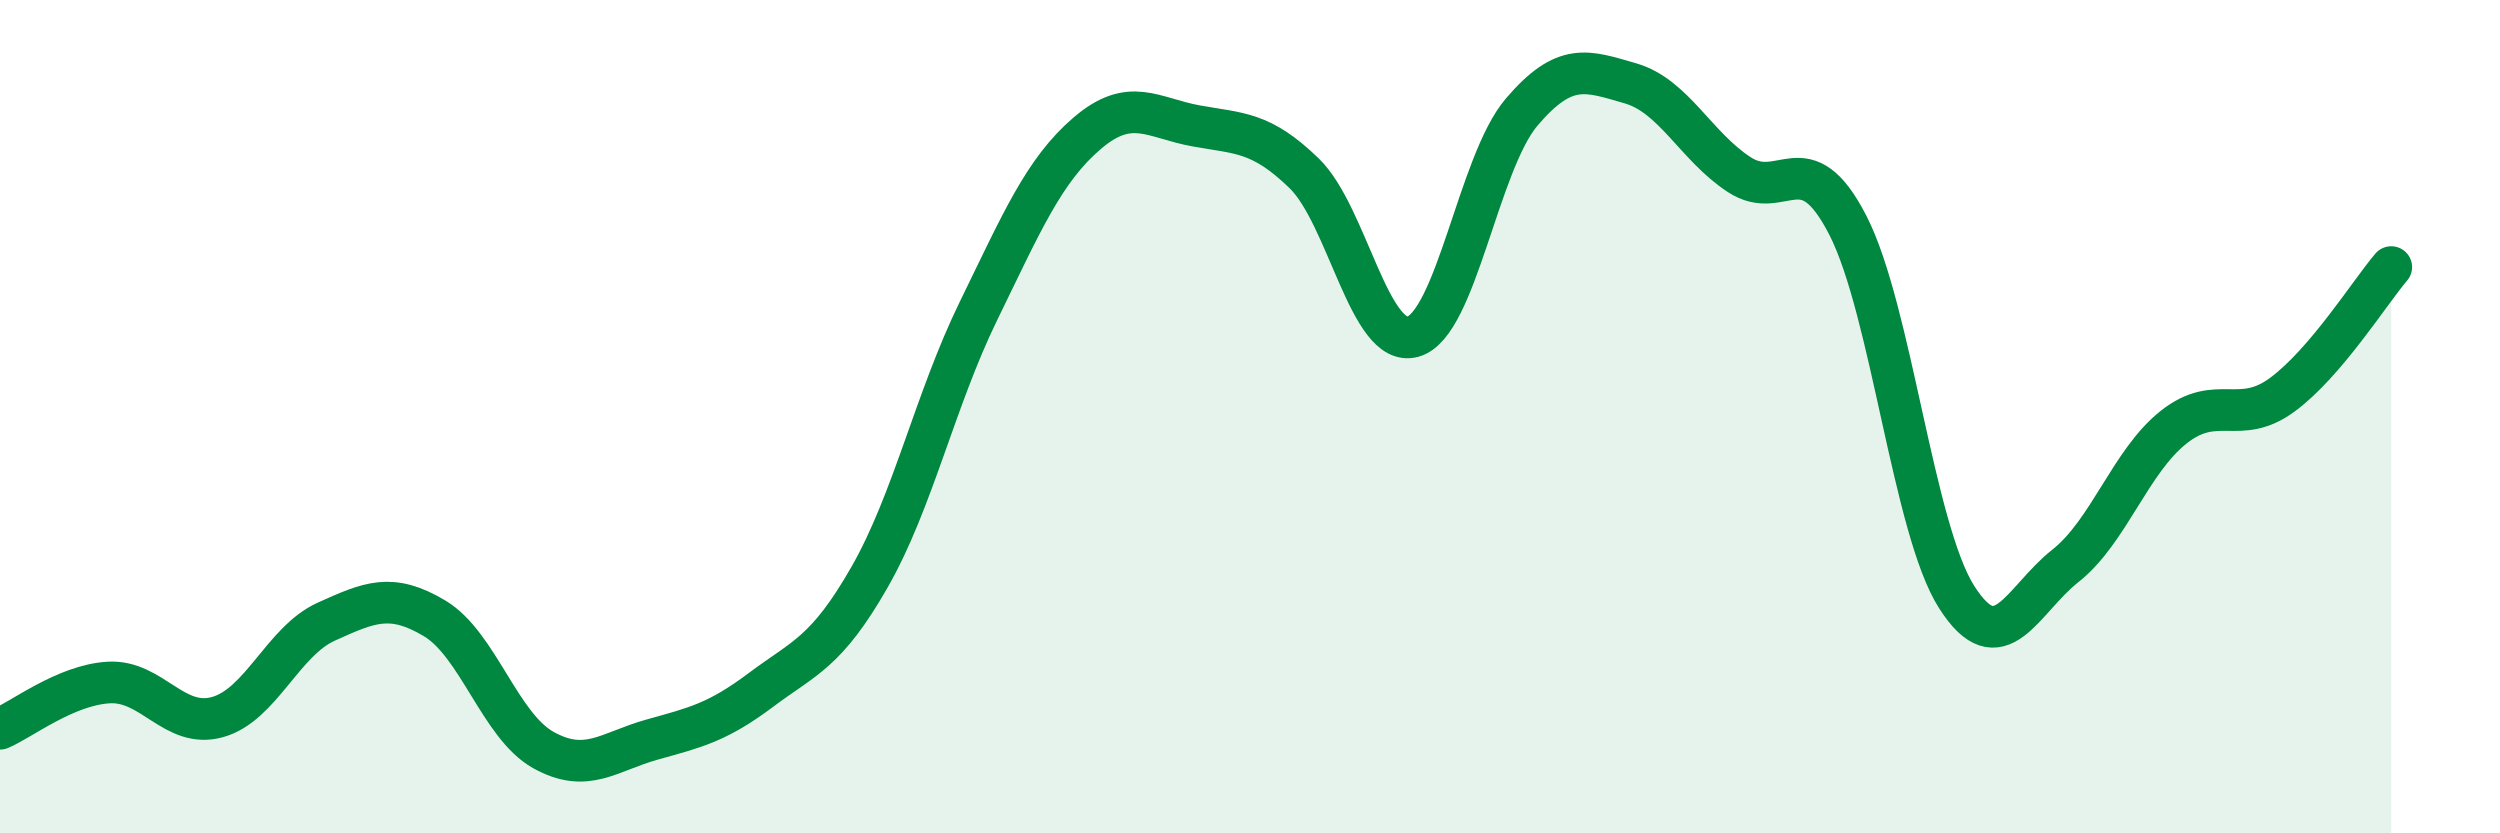
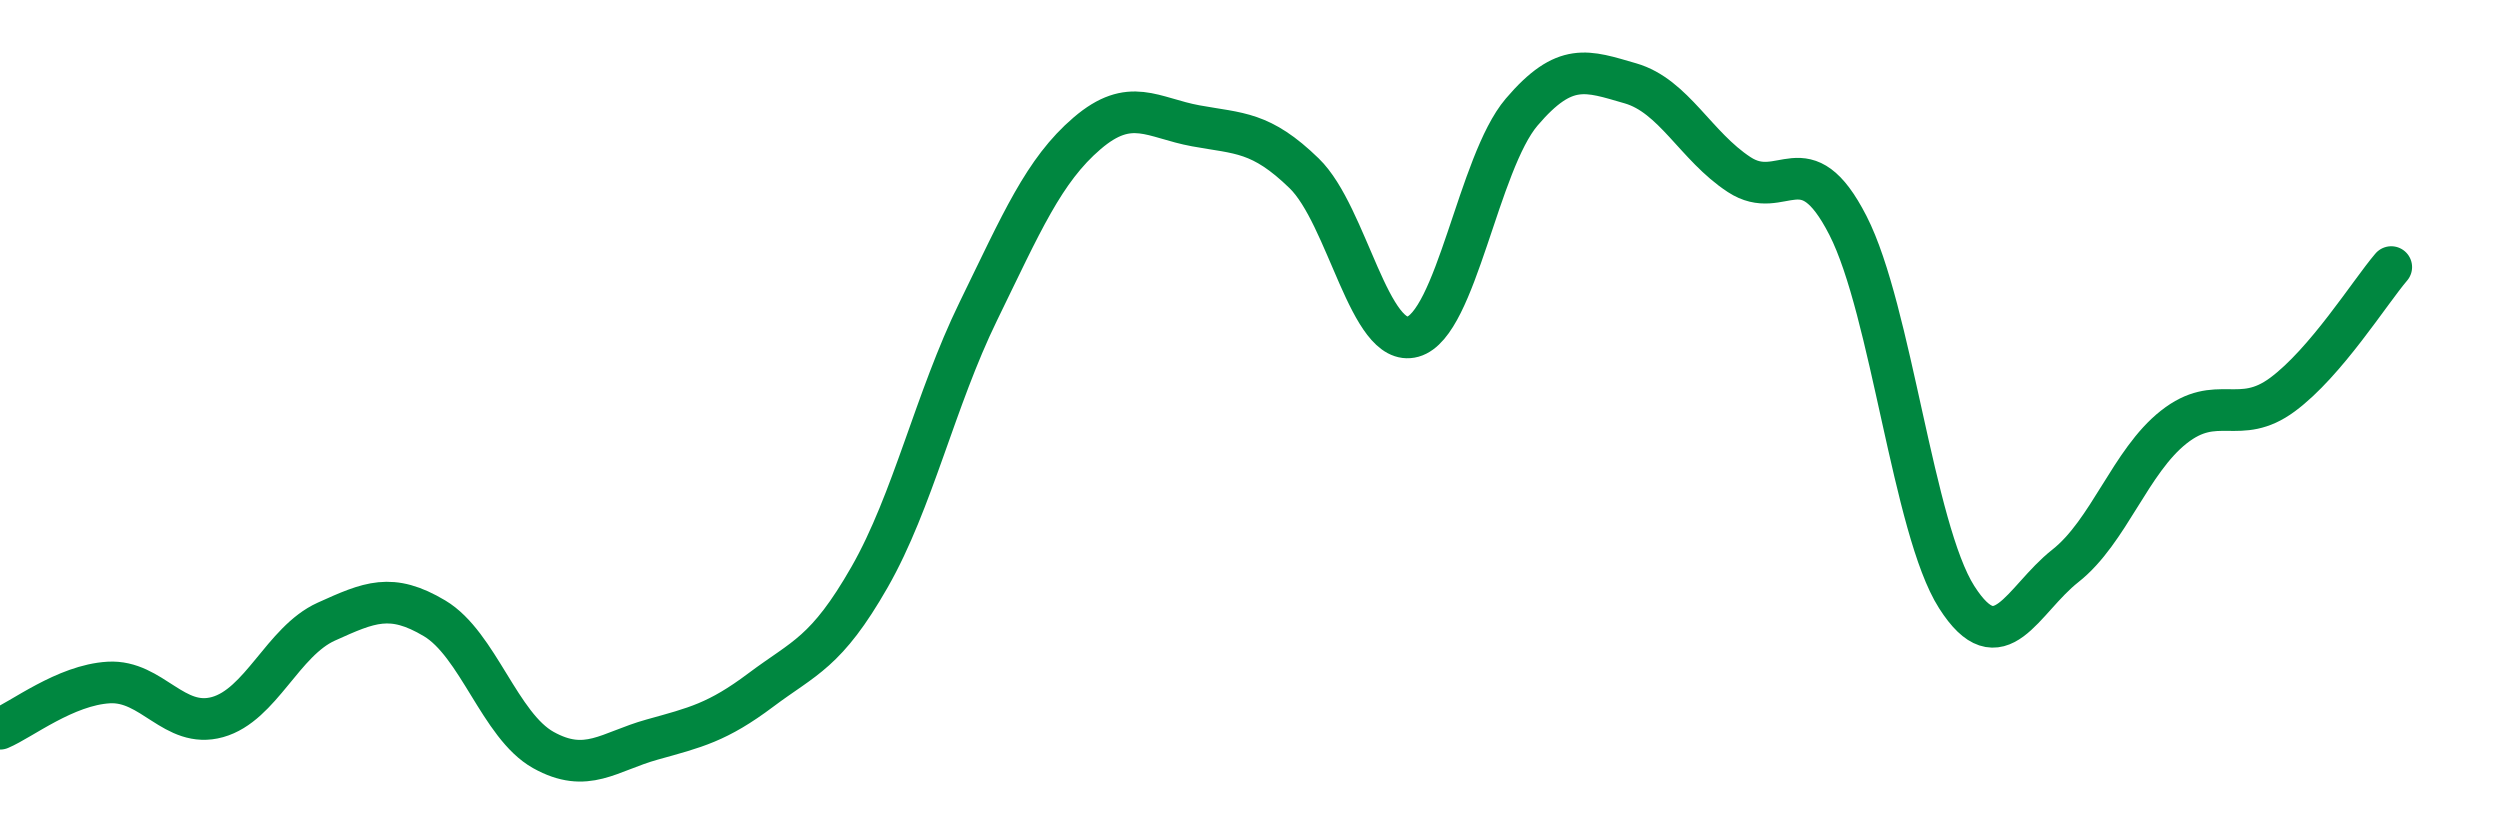
<svg xmlns="http://www.w3.org/2000/svg" width="60" height="20" viewBox="0 0 60 20">
-   <path d="M 0,17.49 C 0.52,17.27 1.57,16.44 2.61,16.38 C 3.65,16.32 4.18,17.5 5.22,17.21 C 6.26,16.92 6.79,15.39 7.83,14.92 C 8.87,14.45 9.39,14.22 10.43,14.84 C 11.47,15.46 12,17.42 13.04,18 C 14.08,18.58 14.61,18.04 15.65,17.75 C 16.69,17.46 17.22,17.34 18.26,16.56 C 19.3,15.78 19.83,15.67 20.87,13.85 C 21.91,12.03 22.44,9.6 23.48,7.47 C 24.52,5.34 25.05,4.09 26.09,3.2 C 27.13,2.31 27.66,2.83 28.7,3.02 C 29.74,3.21 30.26,3.15 31.3,4.16 C 32.34,5.17 32.87,8.37 33.91,8.08 C 34.95,7.79 35.48,3.91 36.52,2.69 C 37.56,1.47 38.09,1.7 39.13,2 C 40.17,2.3 40.7,3.51 41.74,4.19 C 42.78,4.87 43.31,3.38 44.35,5.41 C 45.39,7.44 45.92,12.7 46.96,14.33 C 48,15.96 48.53,14.4 49.57,13.58 C 50.61,12.76 51.13,11.07 52.17,10.25 C 53.21,9.43 53.74,10.24 54.78,9.47 C 55.82,8.7 56.87,7.02 57.39,6.41L57.39 20L0 20Z" fill="#008740" opacity="0.1" stroke-linecap="round" stroke-linejoin="round" />
  <path d="M 0,17.49 C 0.52,17.27 1.57,16.44 2.61,16.38 C 3.65,16.32 4.18,17.5 5.22,17.21 C 6.26,16.92 6.79,15.39 7.83,14.92 C 8.87,14.45 9.39,14.22 10.43,14.84 C 11.47,15.46 12,17.42 13.04,18 C 14.08,18.58 14.61,18.04 15.65,17.75 C 16.69,17.46 17.22,17.34 18.26,16.56 C 19.3,15.78 19.83,15.67 20.87,13.85 C 21.91,12.03 22.44,9.6 23.48,7.47 C 24.52,5.34 25.05,4.09 26.09,3.2 C 27.13,2.31 27.66,2.83 28.7,3.02 C 29.74,3.21 30.26,3.15 31.3,4.16 C 32.34,5.17 32.87,8.37 33.91,8.08 C 34.95,7.79 35.48,3.91 36.52,2.69 C 37.56,1.47 38.09,1.7 39.13,2 C 40.17,2.3 40.7,3.51 41.74,4.19 C 42.78,4.87 43.31,3.38 44.35,5.41 C 45.39,7.44 45.92,12.7 46.96,14.33 C 48,15.96 48.53,14.4 49.57,13.58 C 50.61,12.76 51.13,11.07 52.17,10.25 C 53.21,9.43 53.74,10.24 54.78,9.47 C 55.82,8.7 56.87,7.02 57.39,6.41" stroke="#008740" stroke-width="1" fill="none" stroke-linecap="round" stroke-linejoin="round" />
</svg>